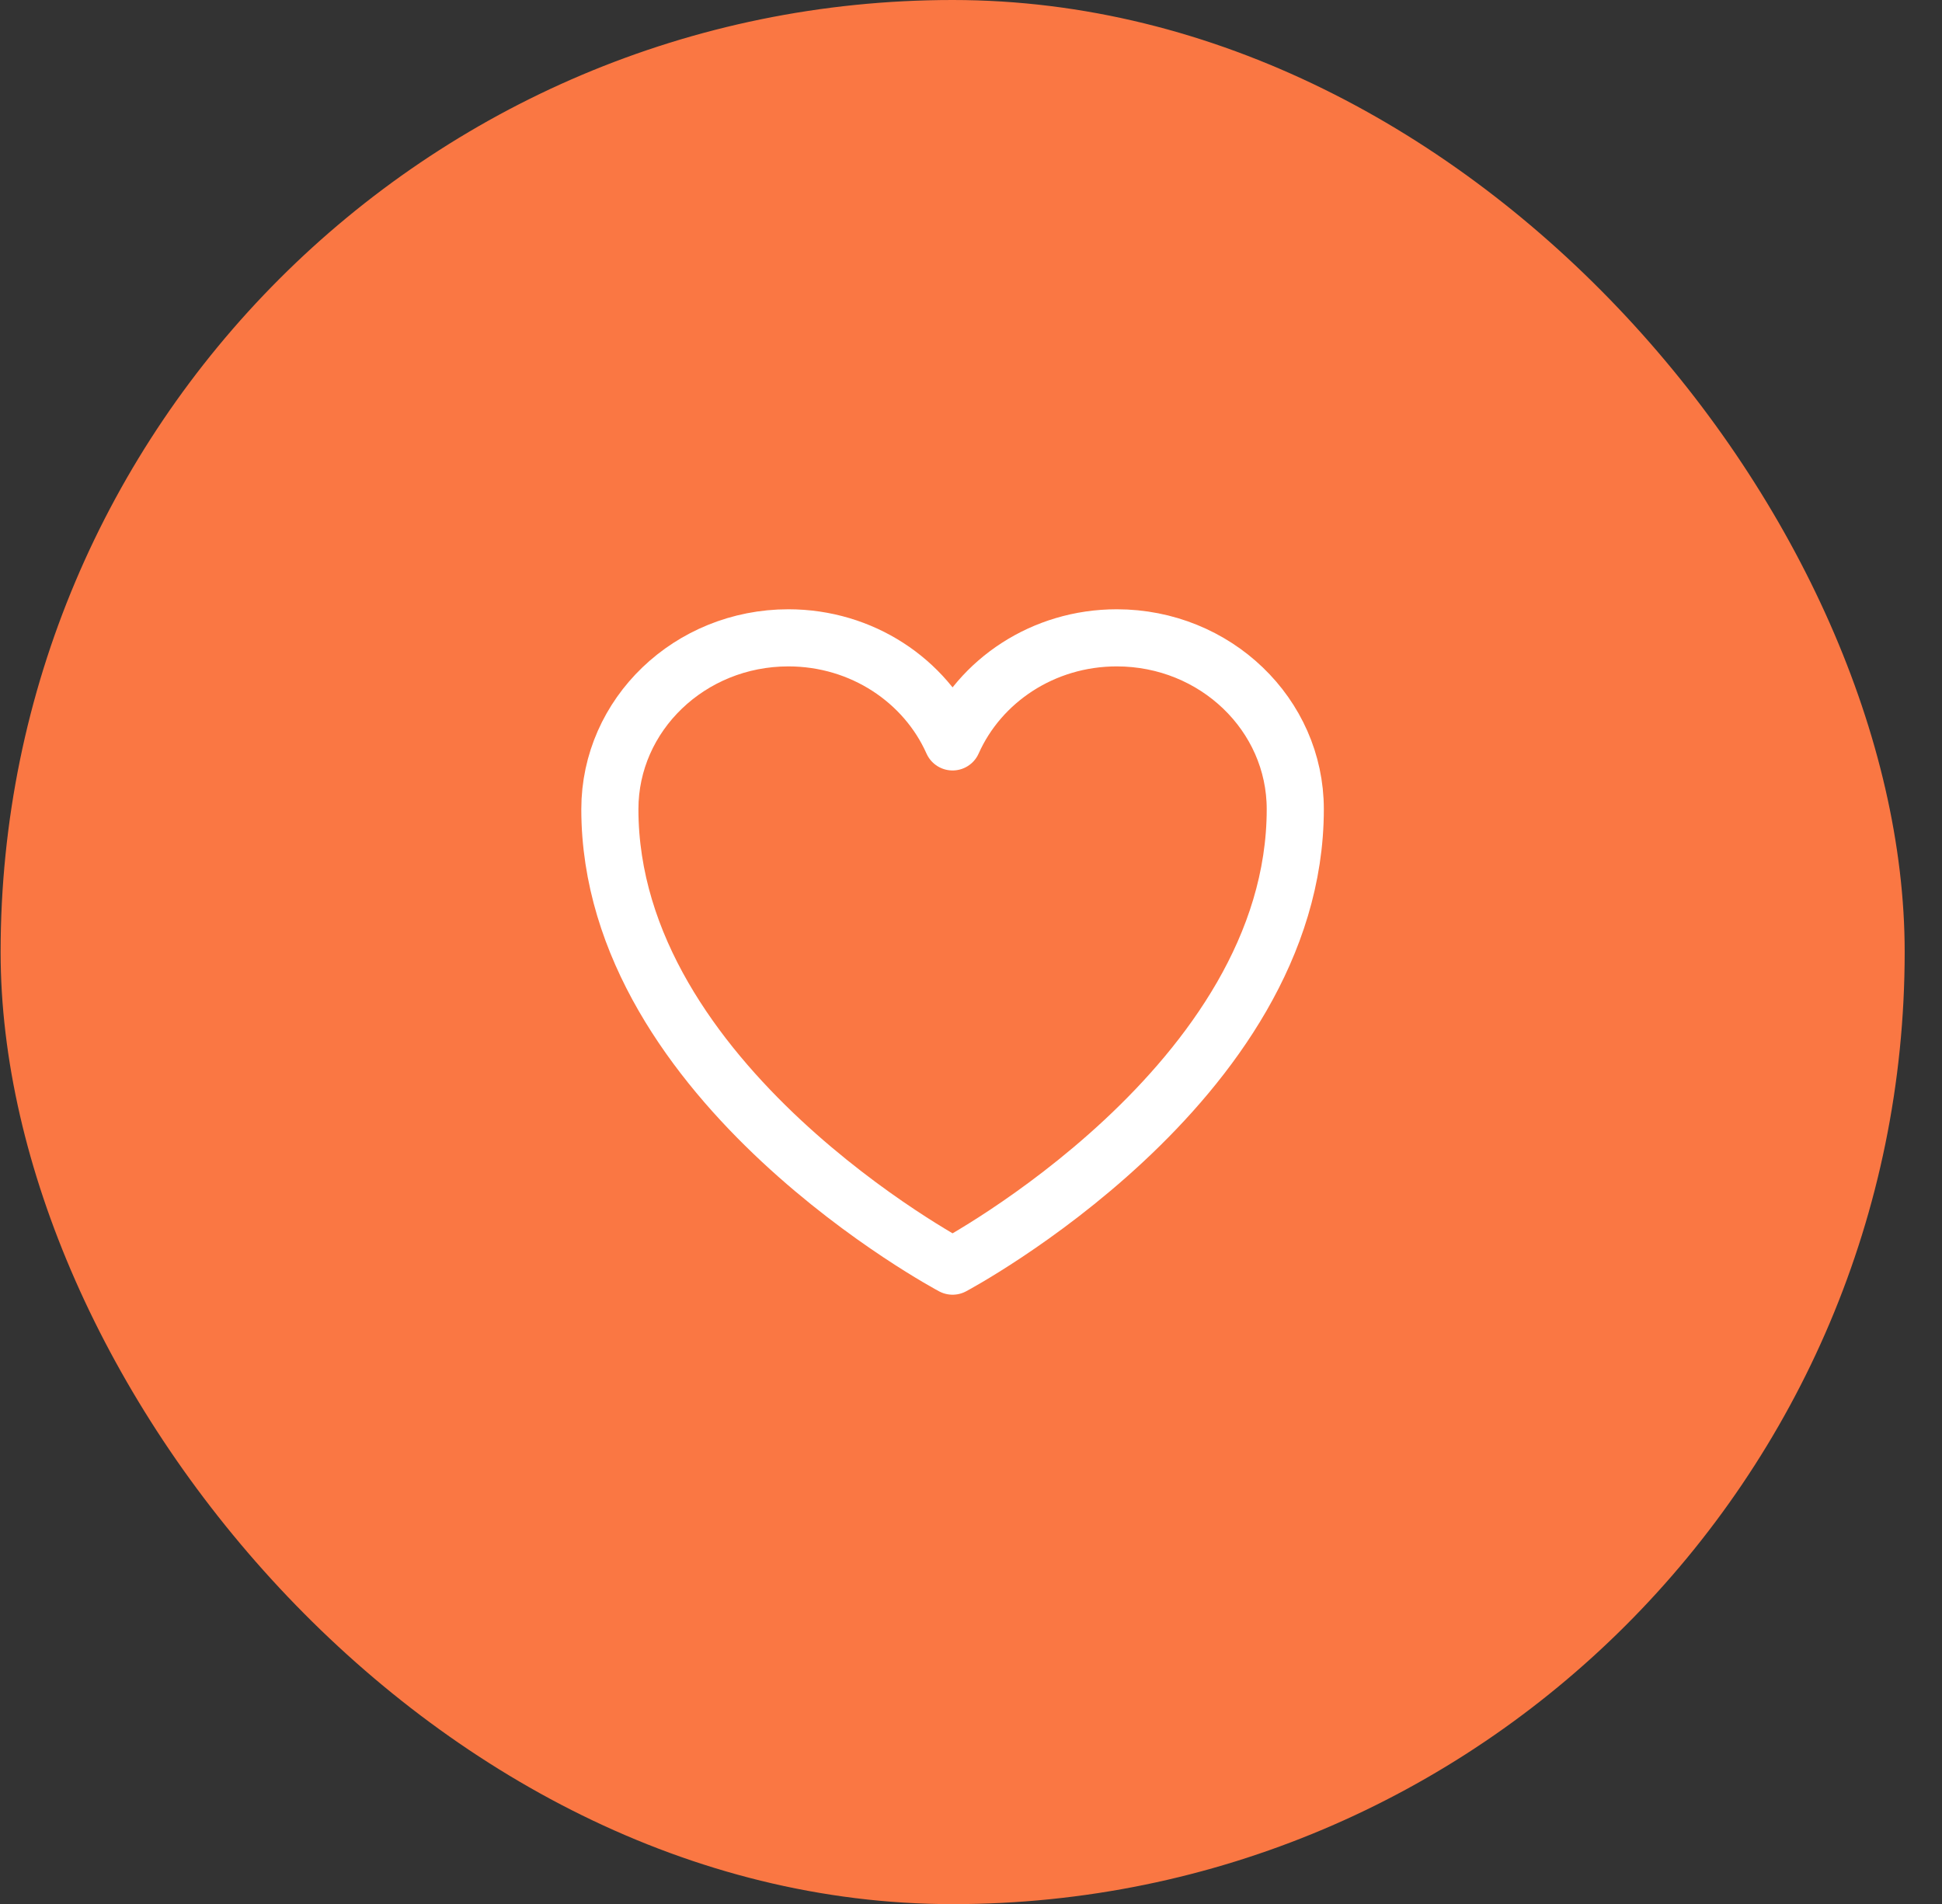
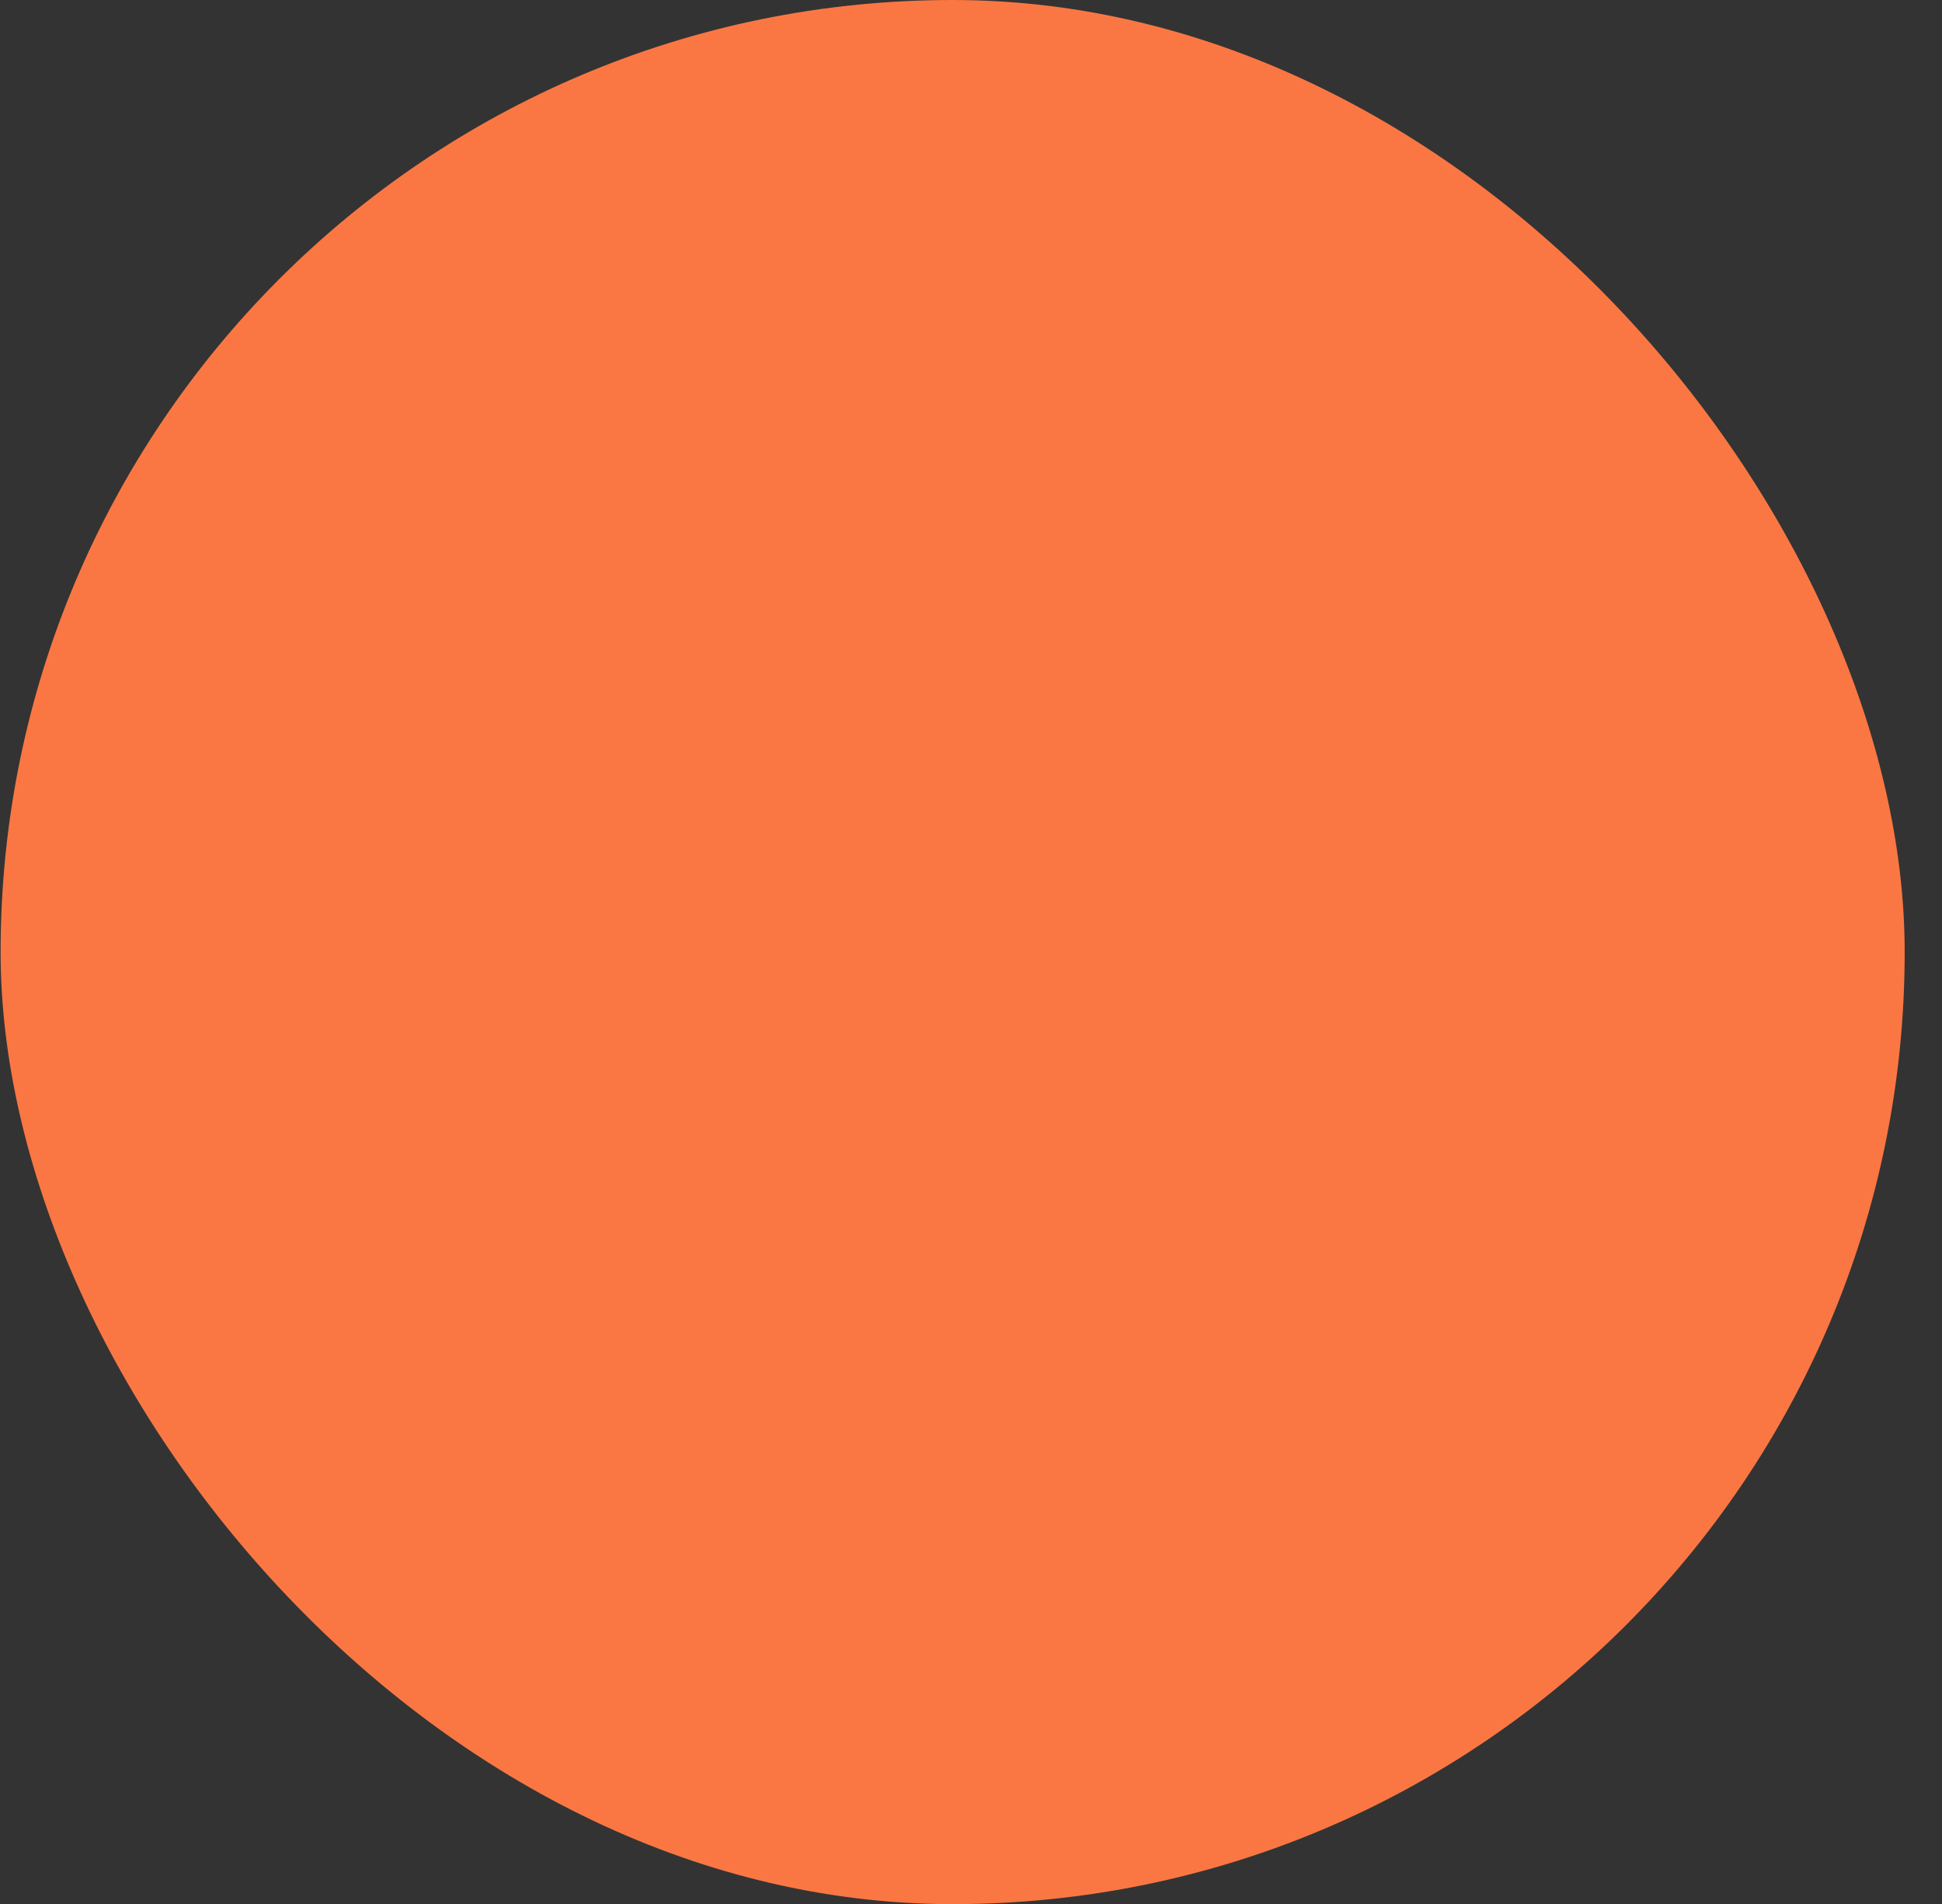
<svg xmlns="http://www.w3.org/2000/svg" width="51" height="50" viewBox="0 0 51 50" fill="none">
  <rect x="0" y="0" width="51" height="50" fill="#333333" stroke="none" />
  <rect x="0.016" width="50.004" height="50.004" rx="25.002" fill="#FA7743" />
-   <path d="M34.016 21.25C34.016 18.765 31.917 16.75 29.328 16.75C27.393 16.75 25.731 17.876 25.016 19.483C24.301 17.876 22.639 16.75 20.703 16.75C18.116 16.75 16.016 18.765 16.016 21.25C16.016 28.47 25.016 33.25 25.016 33.25C25.016 33.25 34.016 28.47 34.016 21.25Z" stroke="white" stroke-width="1.5" stroke-linecap="round" stroke-linejoin="round" />
</svg>